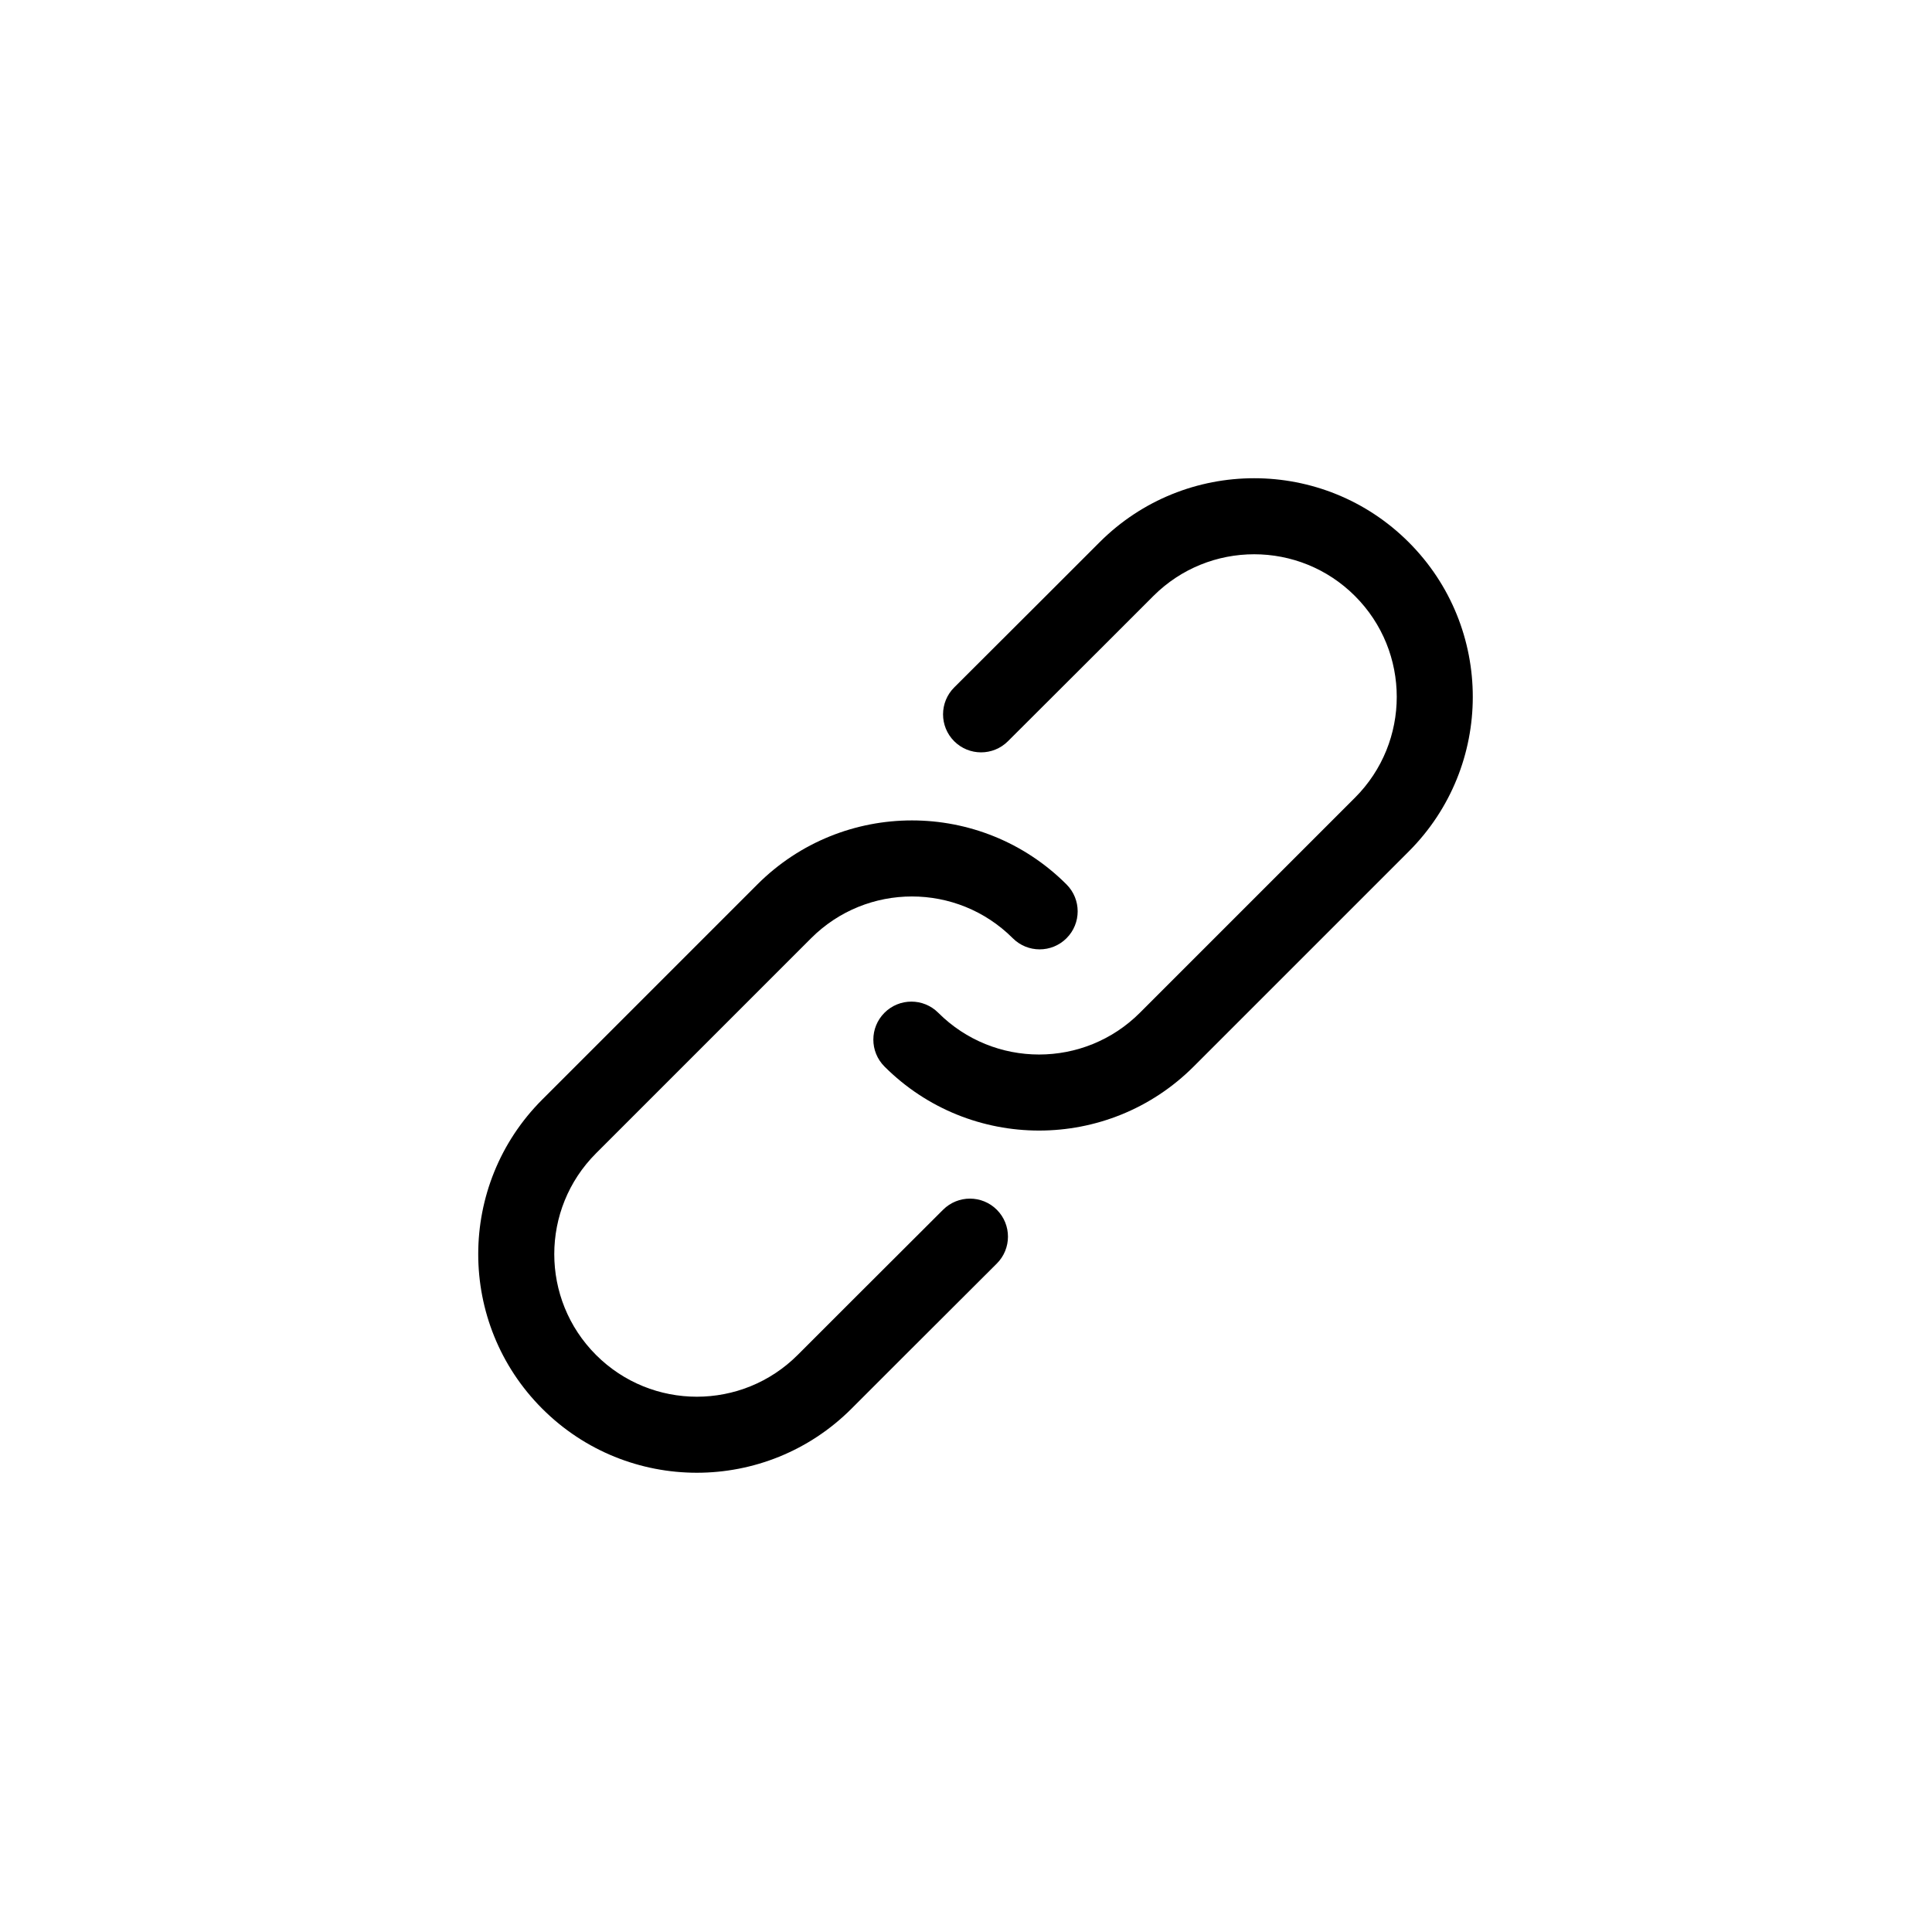
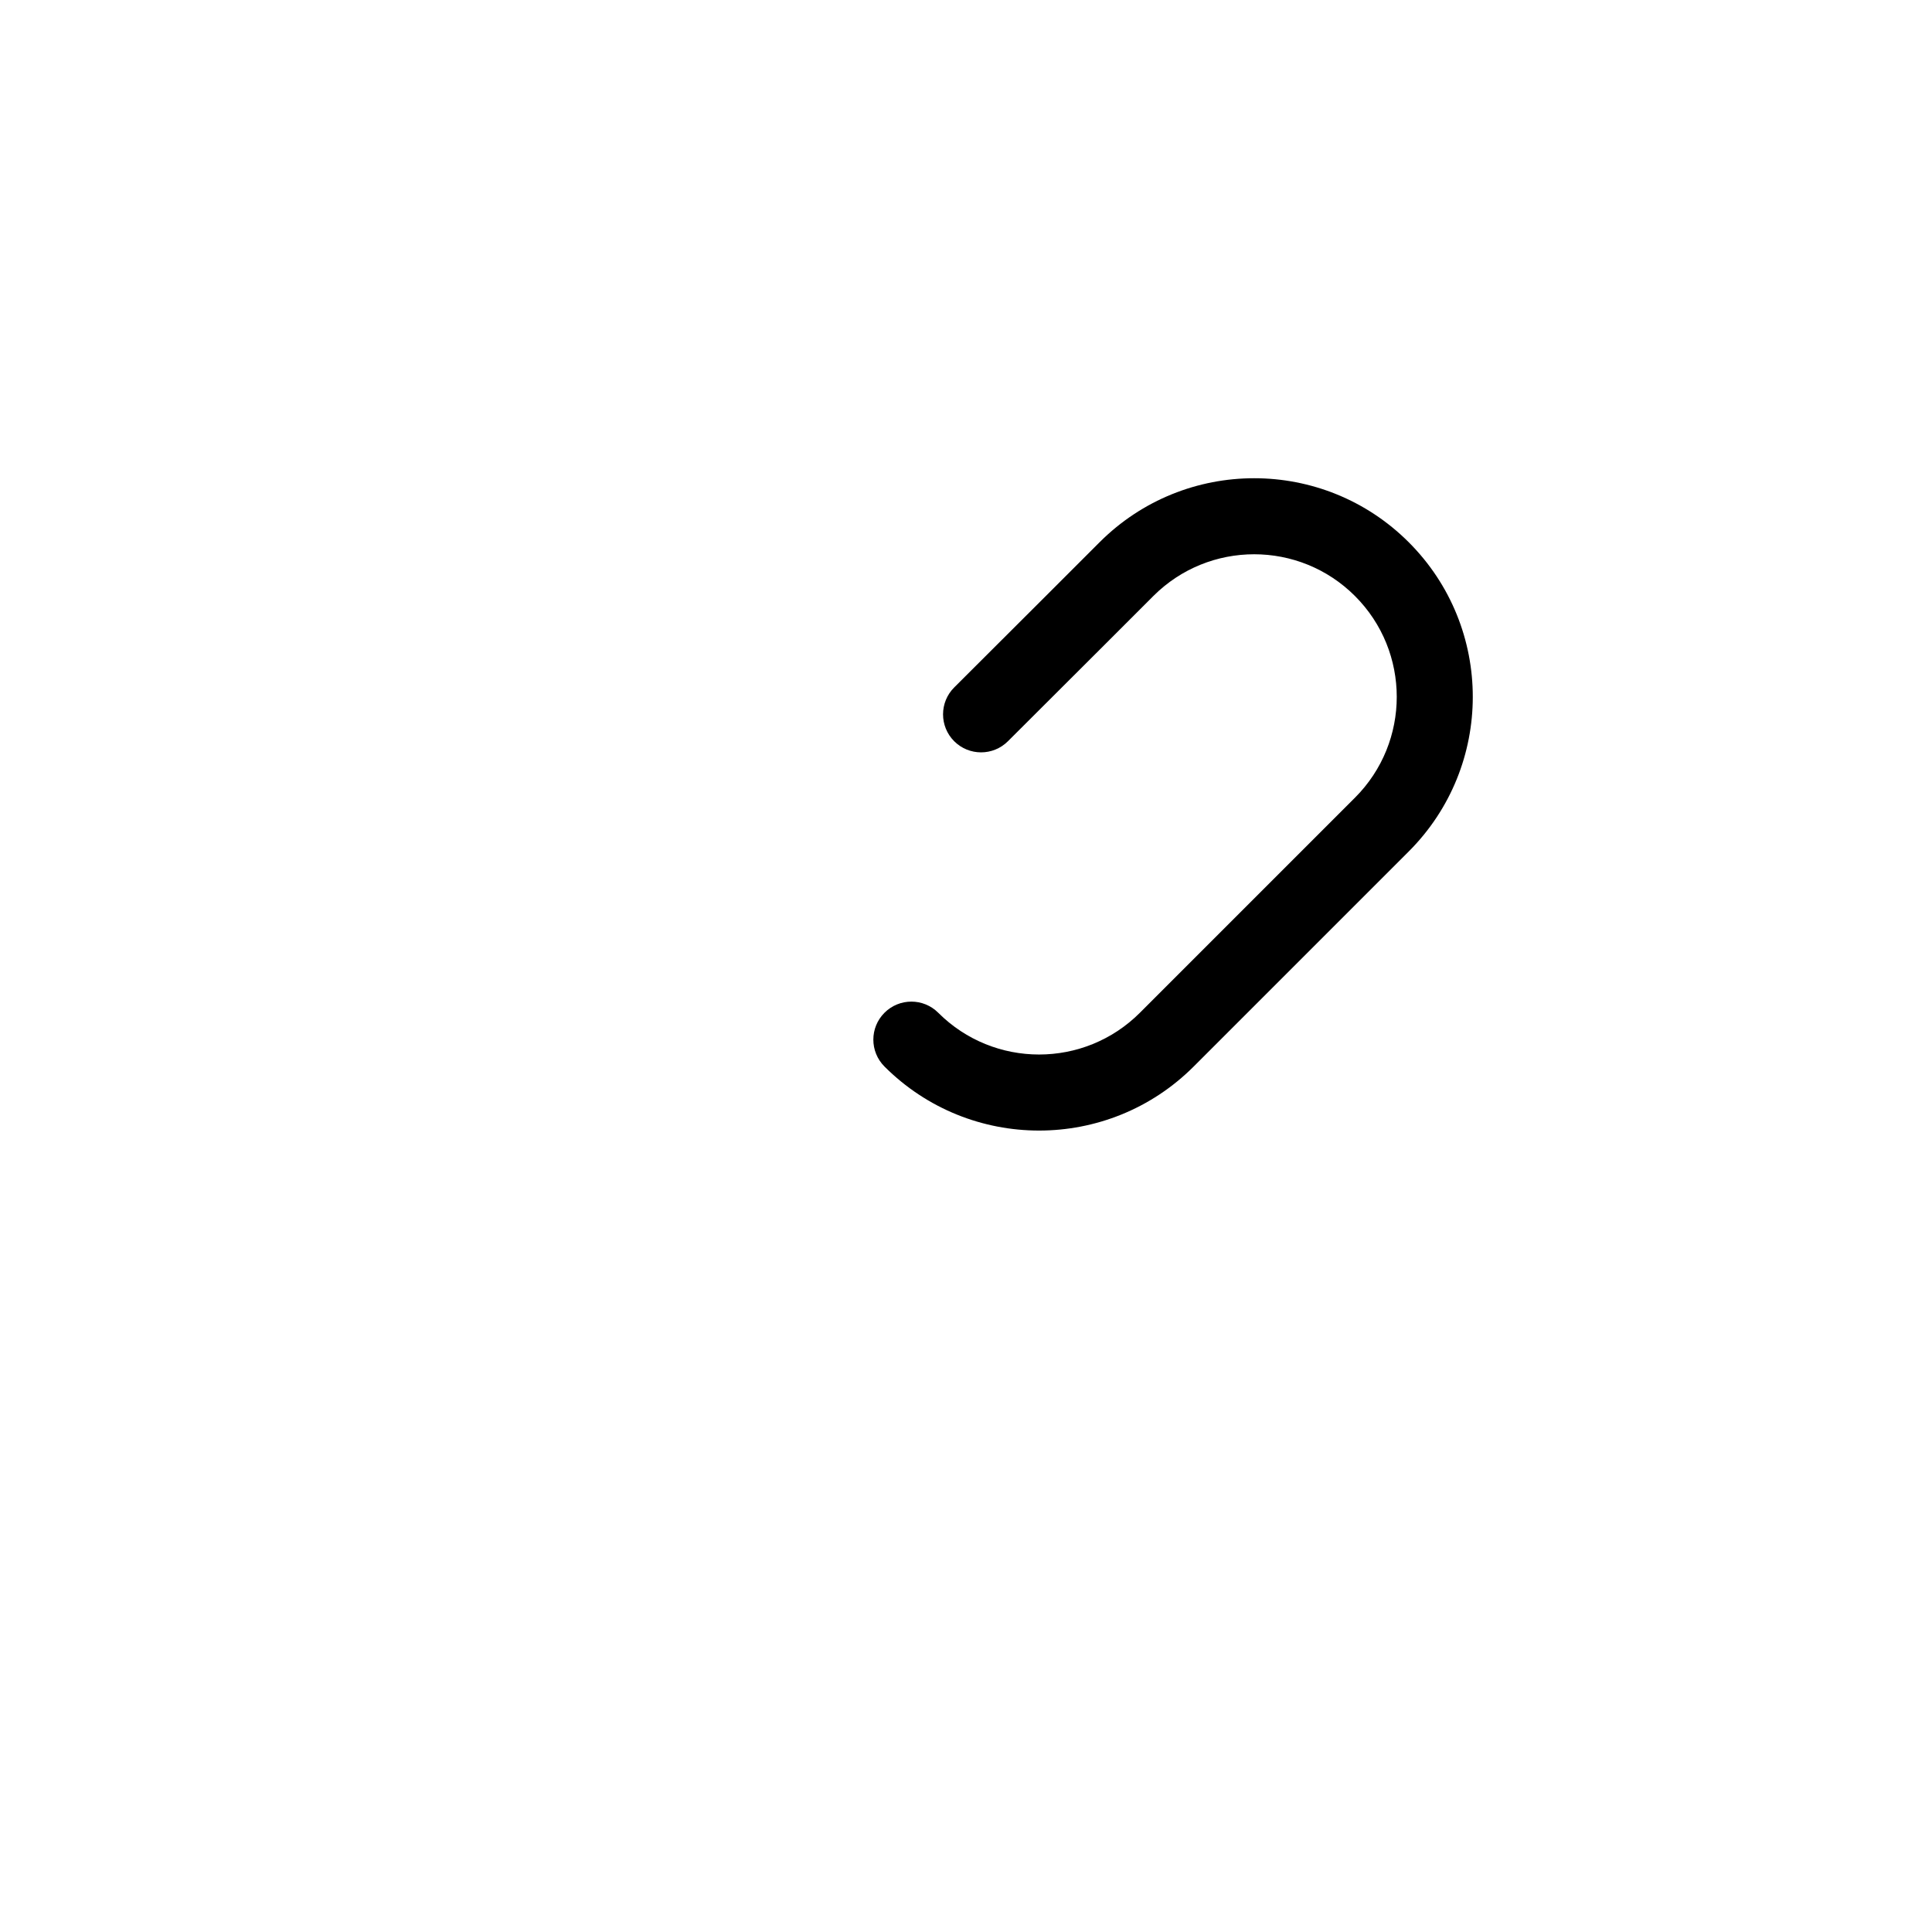
<svg xmlns="http://www.w3.org/2000/svg" fill="#000000" width="800px" height="800px" version="1.1" viewBox="144 144 512 512">
  <g>
-     <path d="m393.93 464.59c3.941-3.93 10.32-3.922 14.25 0.016 3.93 3.941 3.922 10.32-0.016 14.25-14.531 14.5-22.566 22.516-24.09 24.039l-14.43 14.43c-22.629 22.625-59.312 22.625-81.938 0s-22.625-59.309 0-81.938l57-57c22.625-22.625 59.309-22.625 81.938 0 3.934 3.938 3.934 10.316 0 14.25-3.938 3.938-10.316 3.938-14.25 0-14.758-14.754-38.684-14.754-53.438 0l-57 57c-14.758 14.758-14.758 38.684 0 53.438 14.754 14.758 38.68 14.758 53.438 0l14.43-14.43c1.531-1.531 9.562-9.543 24.105-24.055z" />
    <path d="m411.11 340.44c-3.941 3.93-10.32 3.922-14.25-0.016-3.93-3.941-3.922-10.32 0.016-14.25 14.531-14.5 22.566-22.516 24.09-24.039l14.43-14.43c22.629-22.625 59.312-22.625 81.938 0s22.625 59.309 0 81.938l-57 57c-22.625 22.625-59.309 22.625-81.938 0-3.934-3.938-3.934-10.316 0-14.25 3.938-3.938 10.316-3.938 14.25 0 14.758 14.754 38.684 14.754 53.438 0l57-57c14.758-14.758 14.758-38.684 0-53.438-14.754-14.758-38.68-14.758-53.438 0l-14.43 14.43c-1.531 1.531-9.562 9.543-24.105 24.055z" />
  </g>
</svg>